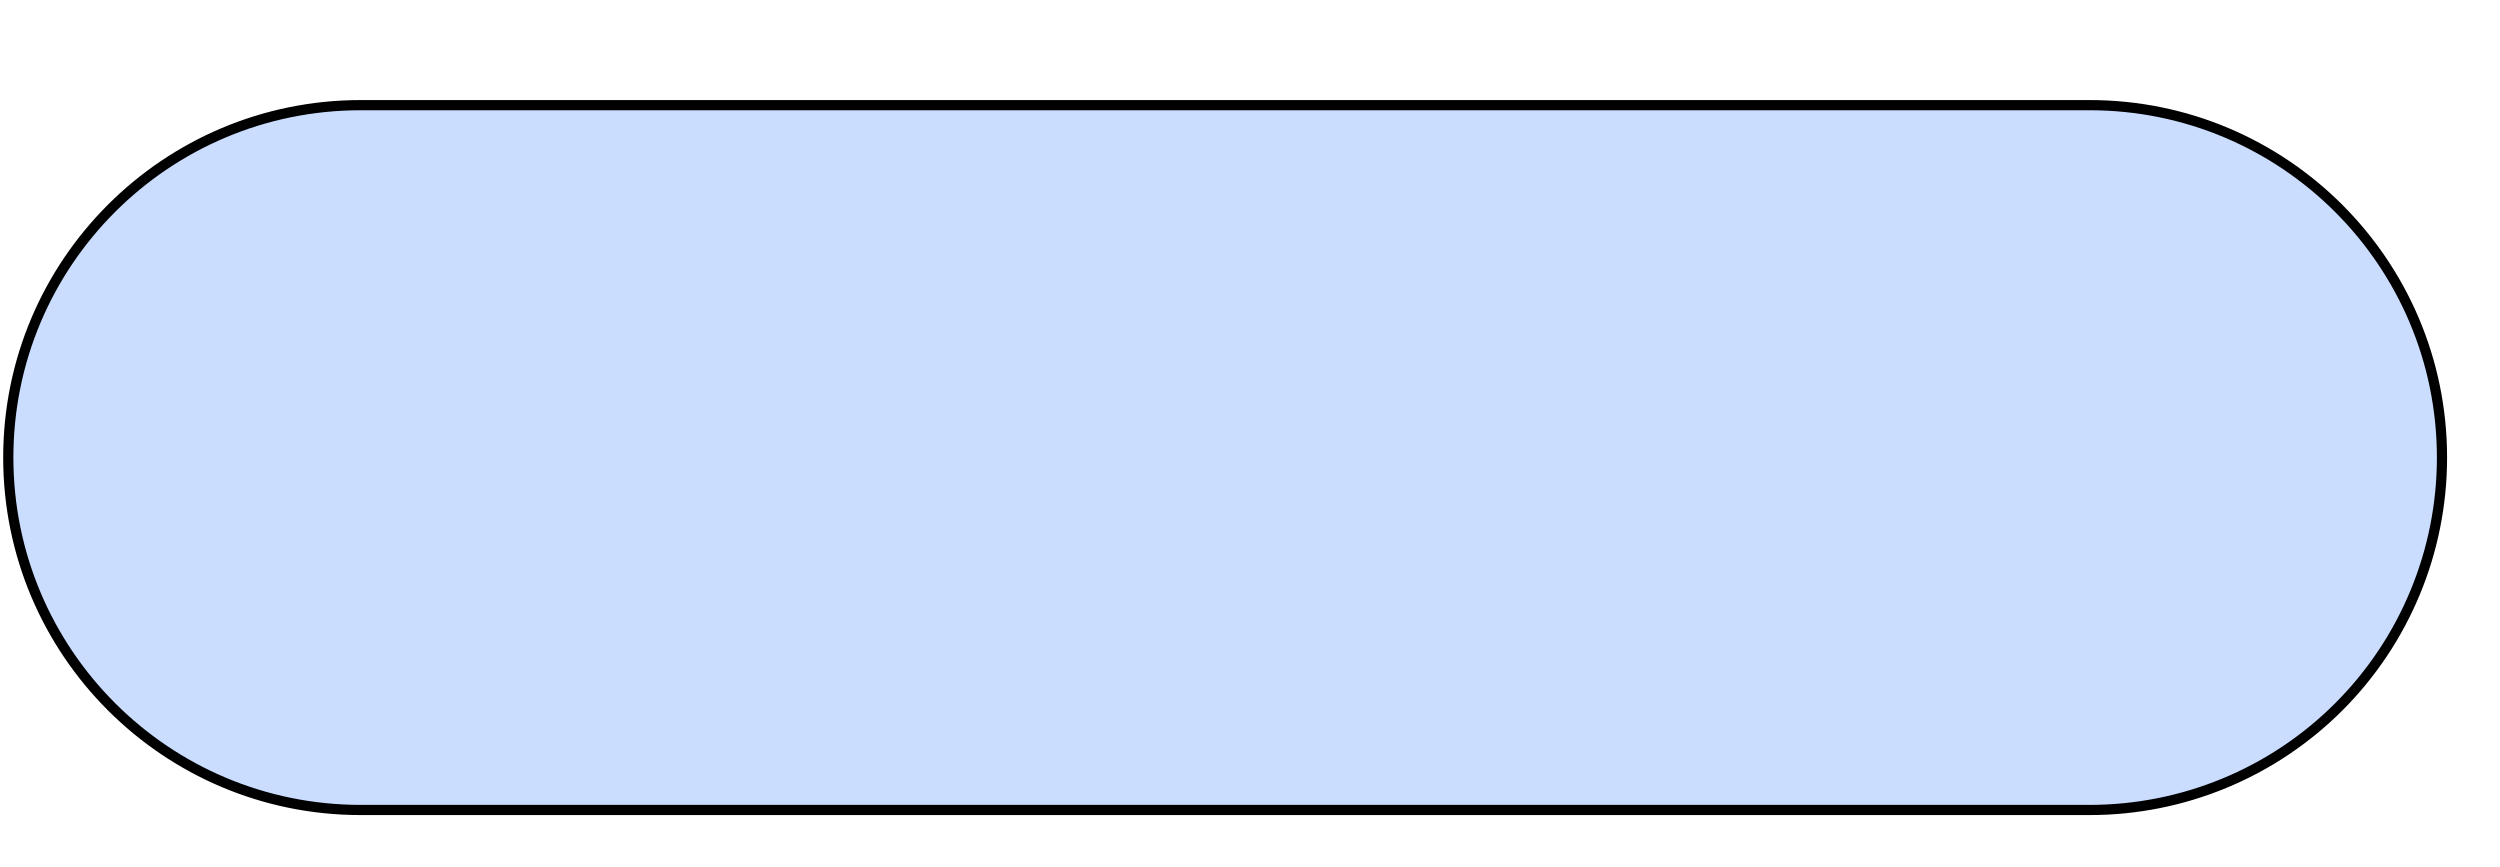
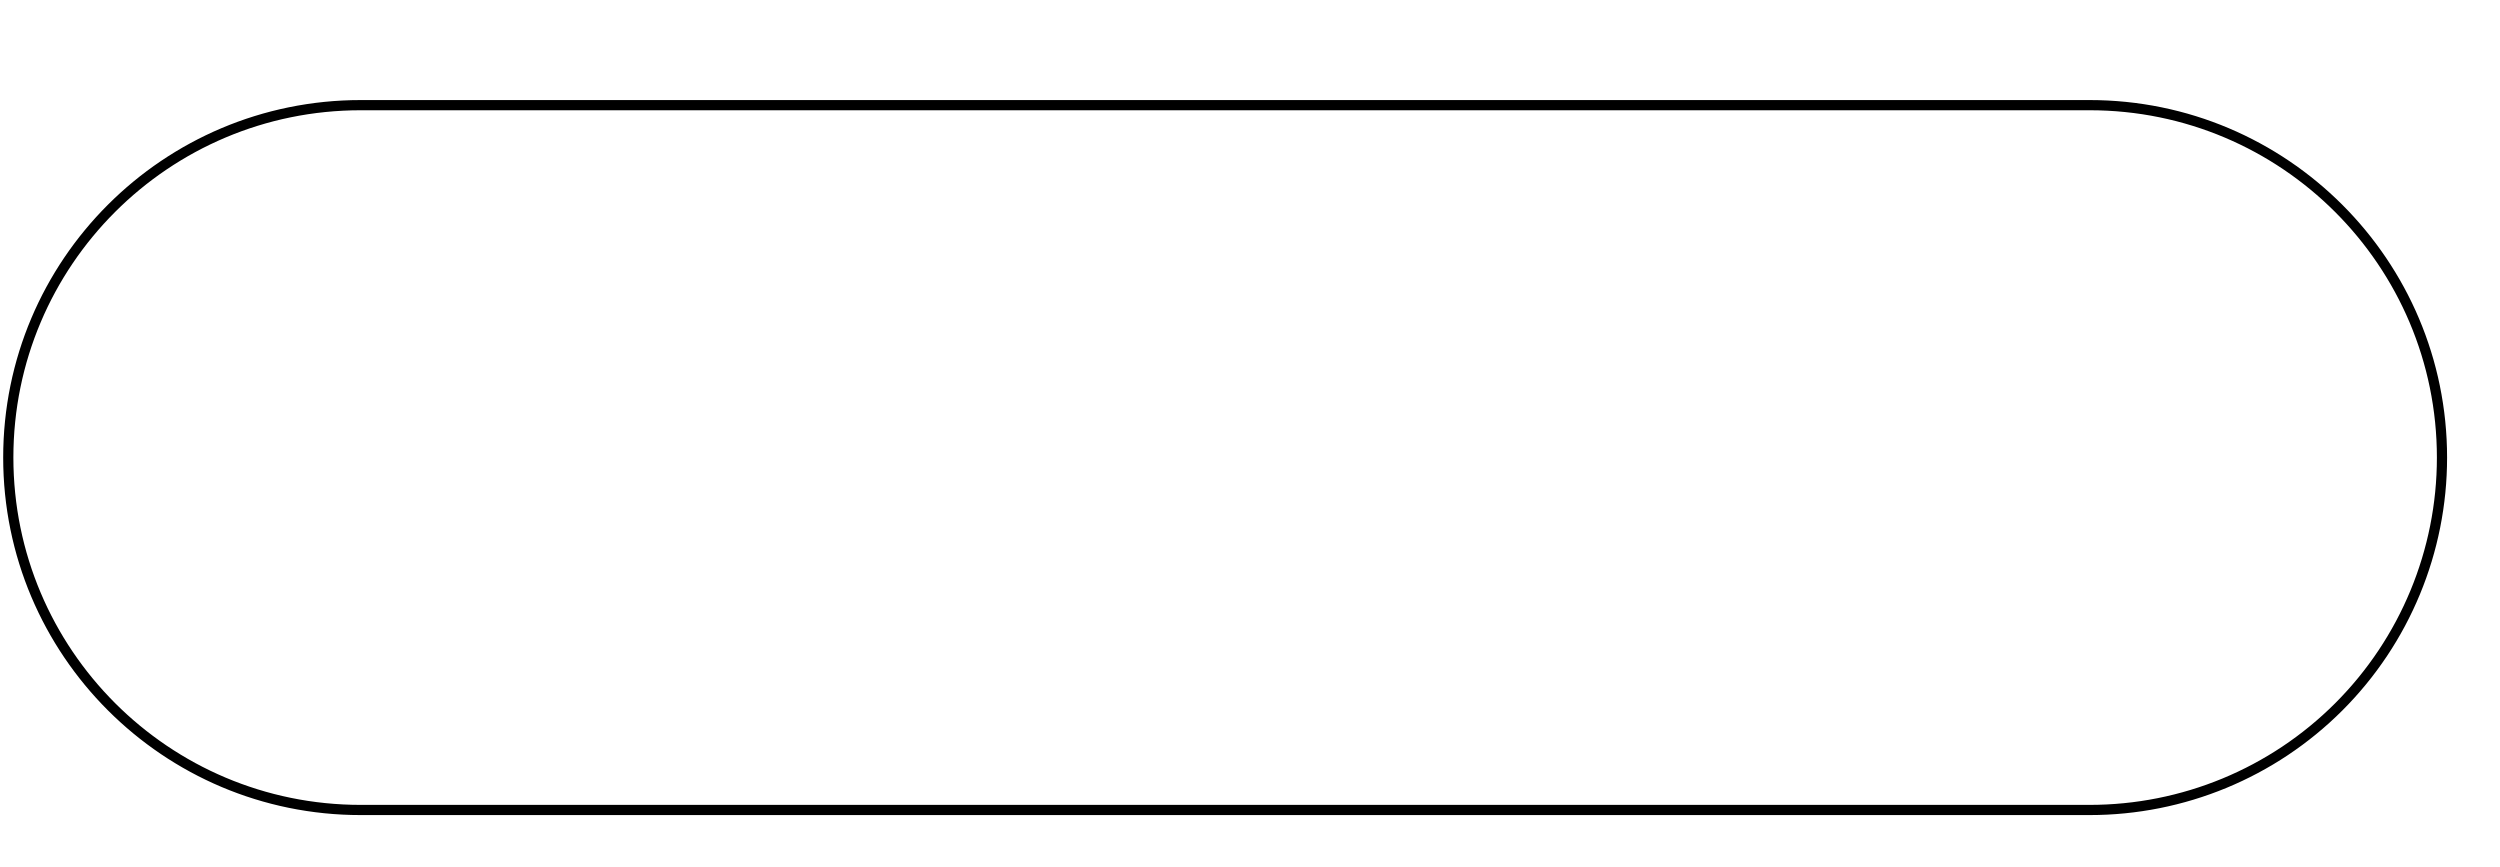
<svg xmlns="http://www.w3.org/2000/svg" height="85" stroke="#000" stroke-linecap="square" stroke-miterlimit="10" viewBox="0 0 245.22 85.12" width="245">
  <g>
    <g fill="#CADDFF" stroke="#CADDFF">
-       <path d="M35.34 10.32H205c19.1 0 34.59 15.49 34.59 34.59 0 9.17-3.64 17.97-10.13 24.46S214.18 79.49 205 79.49H35.34C16.24 79.49.75 64.01.75 44.9S16.24 10.32 35.34 10.32Z" stroke="none" />
      <path d="M35.34 10.32H205c19.1 0 34.59 15.49 34.59 34.59 0 9.17-3.64 17.97-10.13 24.46S214.18 79.49 205 79.49H35.34C16.24 79.49.75 64.01.75 44.9S16.24 10.32 35.34 10.32Z" fill="none" stroke="#000" />
    </g>
    <g fill="#FFF" fill-opacity="0" stroke="#FFF" stroke-opacity="0">
-       <path d="M3.19 0H242.03V81.93H3.19Z" fill="none" stroke="none" />
-     </g>
+       </g>
  </g>
</svg>